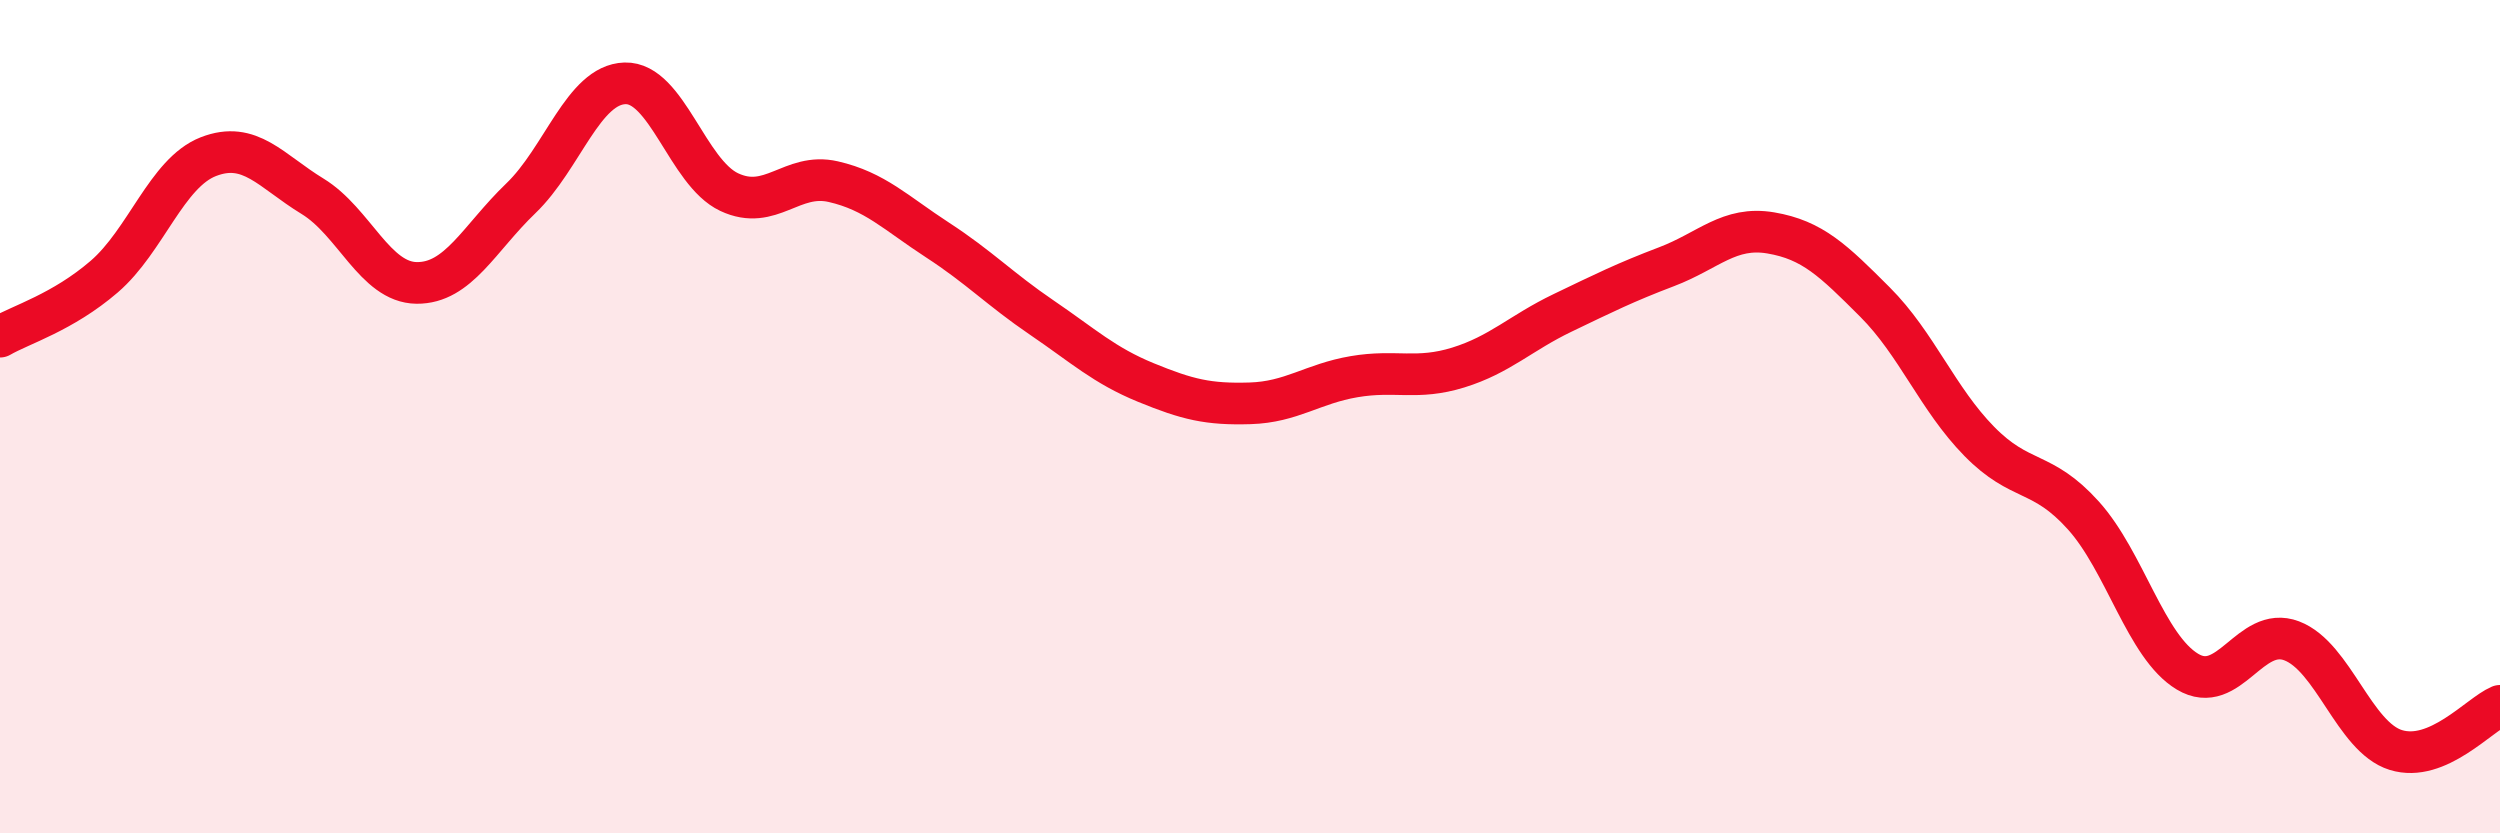
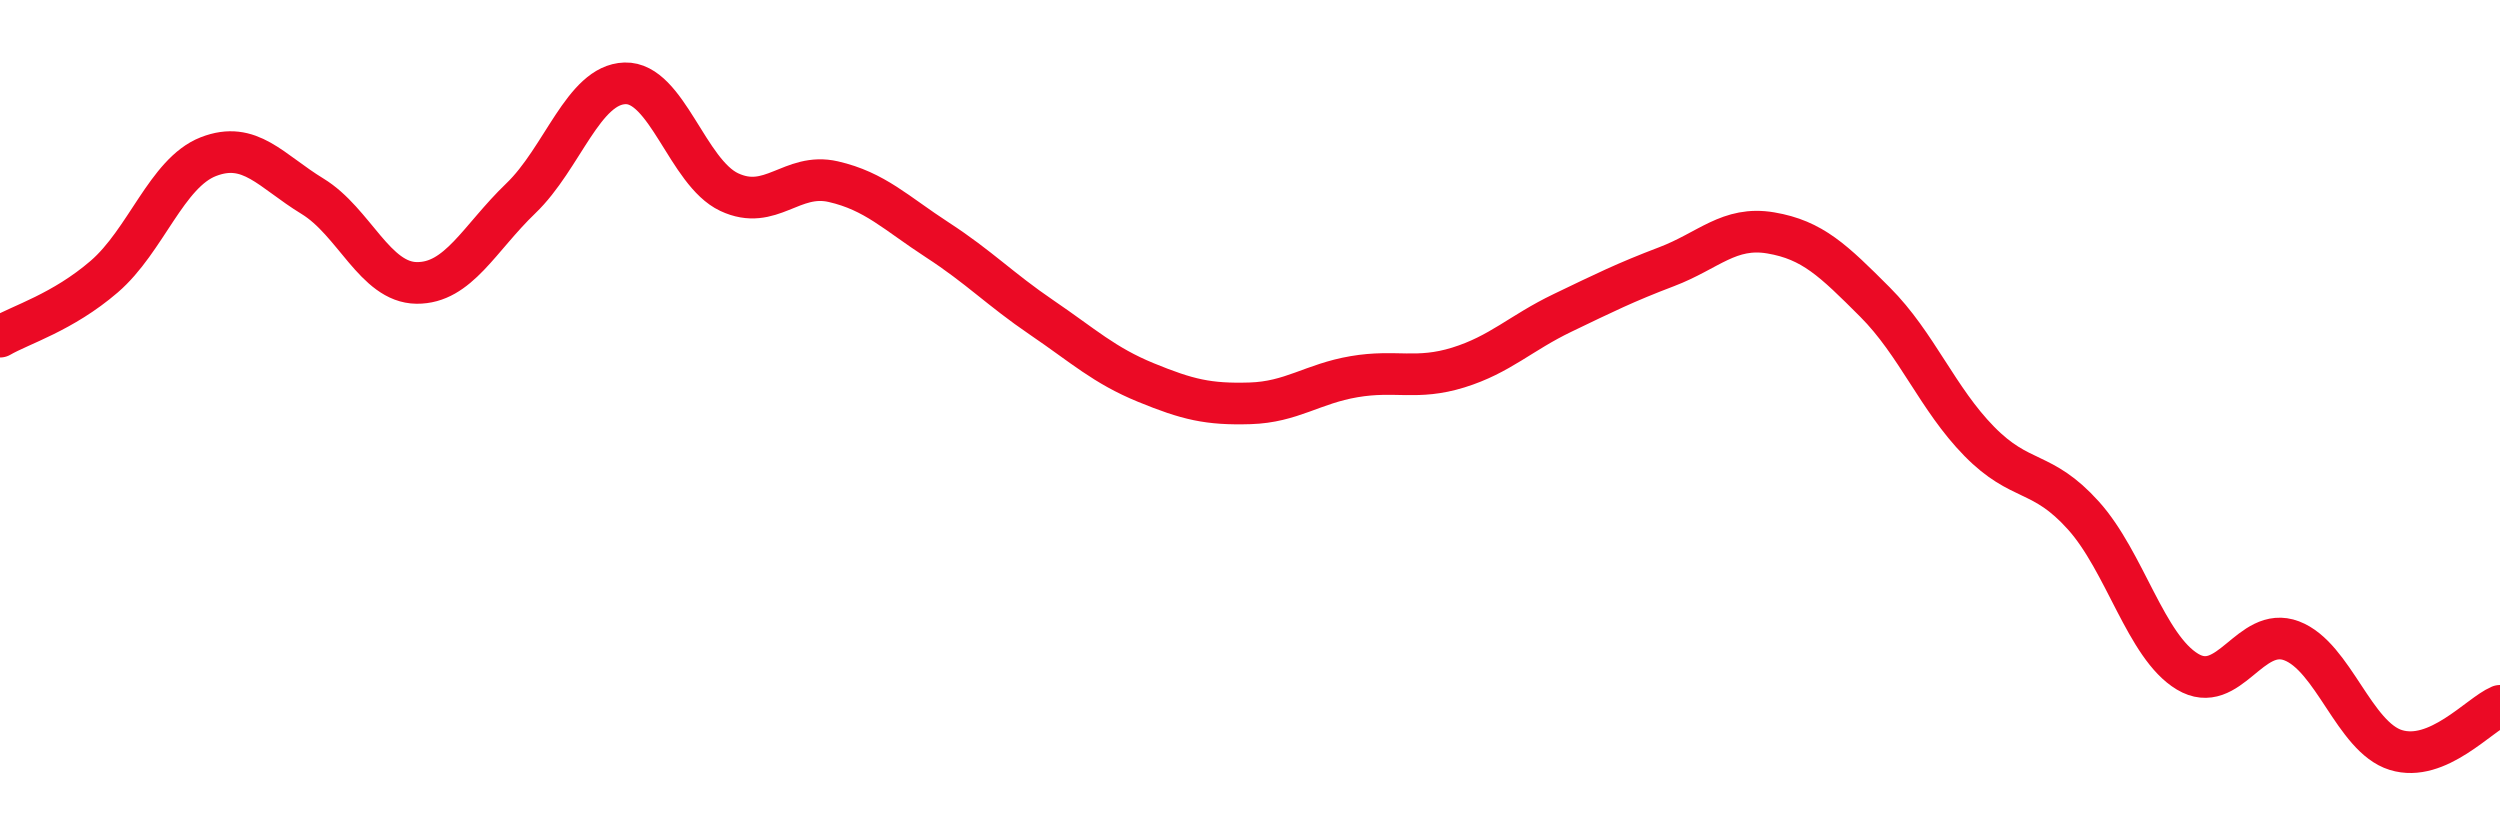
<svg xmlns="http://www.w3.org/2000/svg" width="60" height="20" viewBox="0 0 60 20">
-   <path d="M 0,8.08 C 0.5,7.79 1.5,7.5 2.5,6.64 C 3.5,5.78 4,4.15 5,3.76 C 6,3.37 6.5,4.1 7.5,4.71 C 8.5,5.32 9,6.78 10,6.79 C 11,6.8 11.5,5.72 12.5,4.76 C 13.5,3.8 14,2.03 15,2 C 16,1.97 16.5,4.14 17.5,4.61 C 18.5,5.08 19,4.13 20,4.36 C 21,4.59 21.5,5.11 22.5,5.76 C 23.5,6.41 24,6.94 25,7.62 C 26,8.3 26.5,8.77 27.5,9.18 C 28.5,9.59 29,9.71 30,9.68 C 31,9.65 31.5,9.21 32.5,9.04 C 33.5,8.87 34,9.13 35,8.82 C 36,8.51 36.5,7.99 37.5,7.51 C 38.5,7.03 39,6.78 40,6.4 C 41,6.02 41.5,5.42 42.5,5.59 C 43.5,5.76 44,6.25 45,7.25 C 46,8.25 46.5,9.57 47.5,10.59 C 48.5,11.61 49,11.26 50,12.37 C 51,13.48 51.5,15.52 52.5,16.12 C 53.5,16.72 54,15 55,15.38 C 56,15.76 56.5,17.69 57.5,18 C 58.5,18.31 59.5,17.15 60,16.94L60 20L0 20Z" fill="#EB0A25" opacity="0.1" stroke-linecap="round" stroke-linejoin="round" />
  <path d="M 0,8.08 C 0.5,7.79 1.5,7.5 2.5,6.64 C 3.5,5.78 4,4.15 5,3.76 C 6,3.37 6.5,4.1 7.5,4.71 C 8.5,5.32 9,6.78 10,6.79 C 11,6.8 11.5,5.72 12.5,4.76 C 13.5,3.8 14,2.03 15,2 C 16,1.97 16.5,4.14 17.5,4.61 C 18.5,5.08 19,4.13 20,4.36 C 21,4.59 21.5,5.11 22.5,5.76 C 23.5,6.41 24,6.94 25,7.62 C 26,8.3 26.5,8.77 27.5,9.18 C 28.5,9.59 29,9.71 30,9.68 C 31,9.65 31.5,9.21 32.5,9.04 C 33.5,8.87 34,9.13 35,8.82 C 36,8.51 36.5,7.99 37.5,7.51 C 38.5,7.03 39,6.78 40,6.4 C 41,6.02 41.5,5.42 42.5,5.59 C 43.5,5.76 44,6.25 45,7.25 C 46,8.25 46.5,9.57 47.5,10.59 C 48.5,11.61 49,11.26 50,12.37 C 51,13.48 51.5,15.52 52.5,16.12 C 53.5,16.72 54,15 55,15.38 C 56,15.76 56.5,17.69 57.5,18 C 58.5,18.31 59.5,17.15 60,16.94" stroke="#EB0A25" stroke-width="1" fill="none" stroke-linecap="round" stroke-linejoin="round" />
</svg>